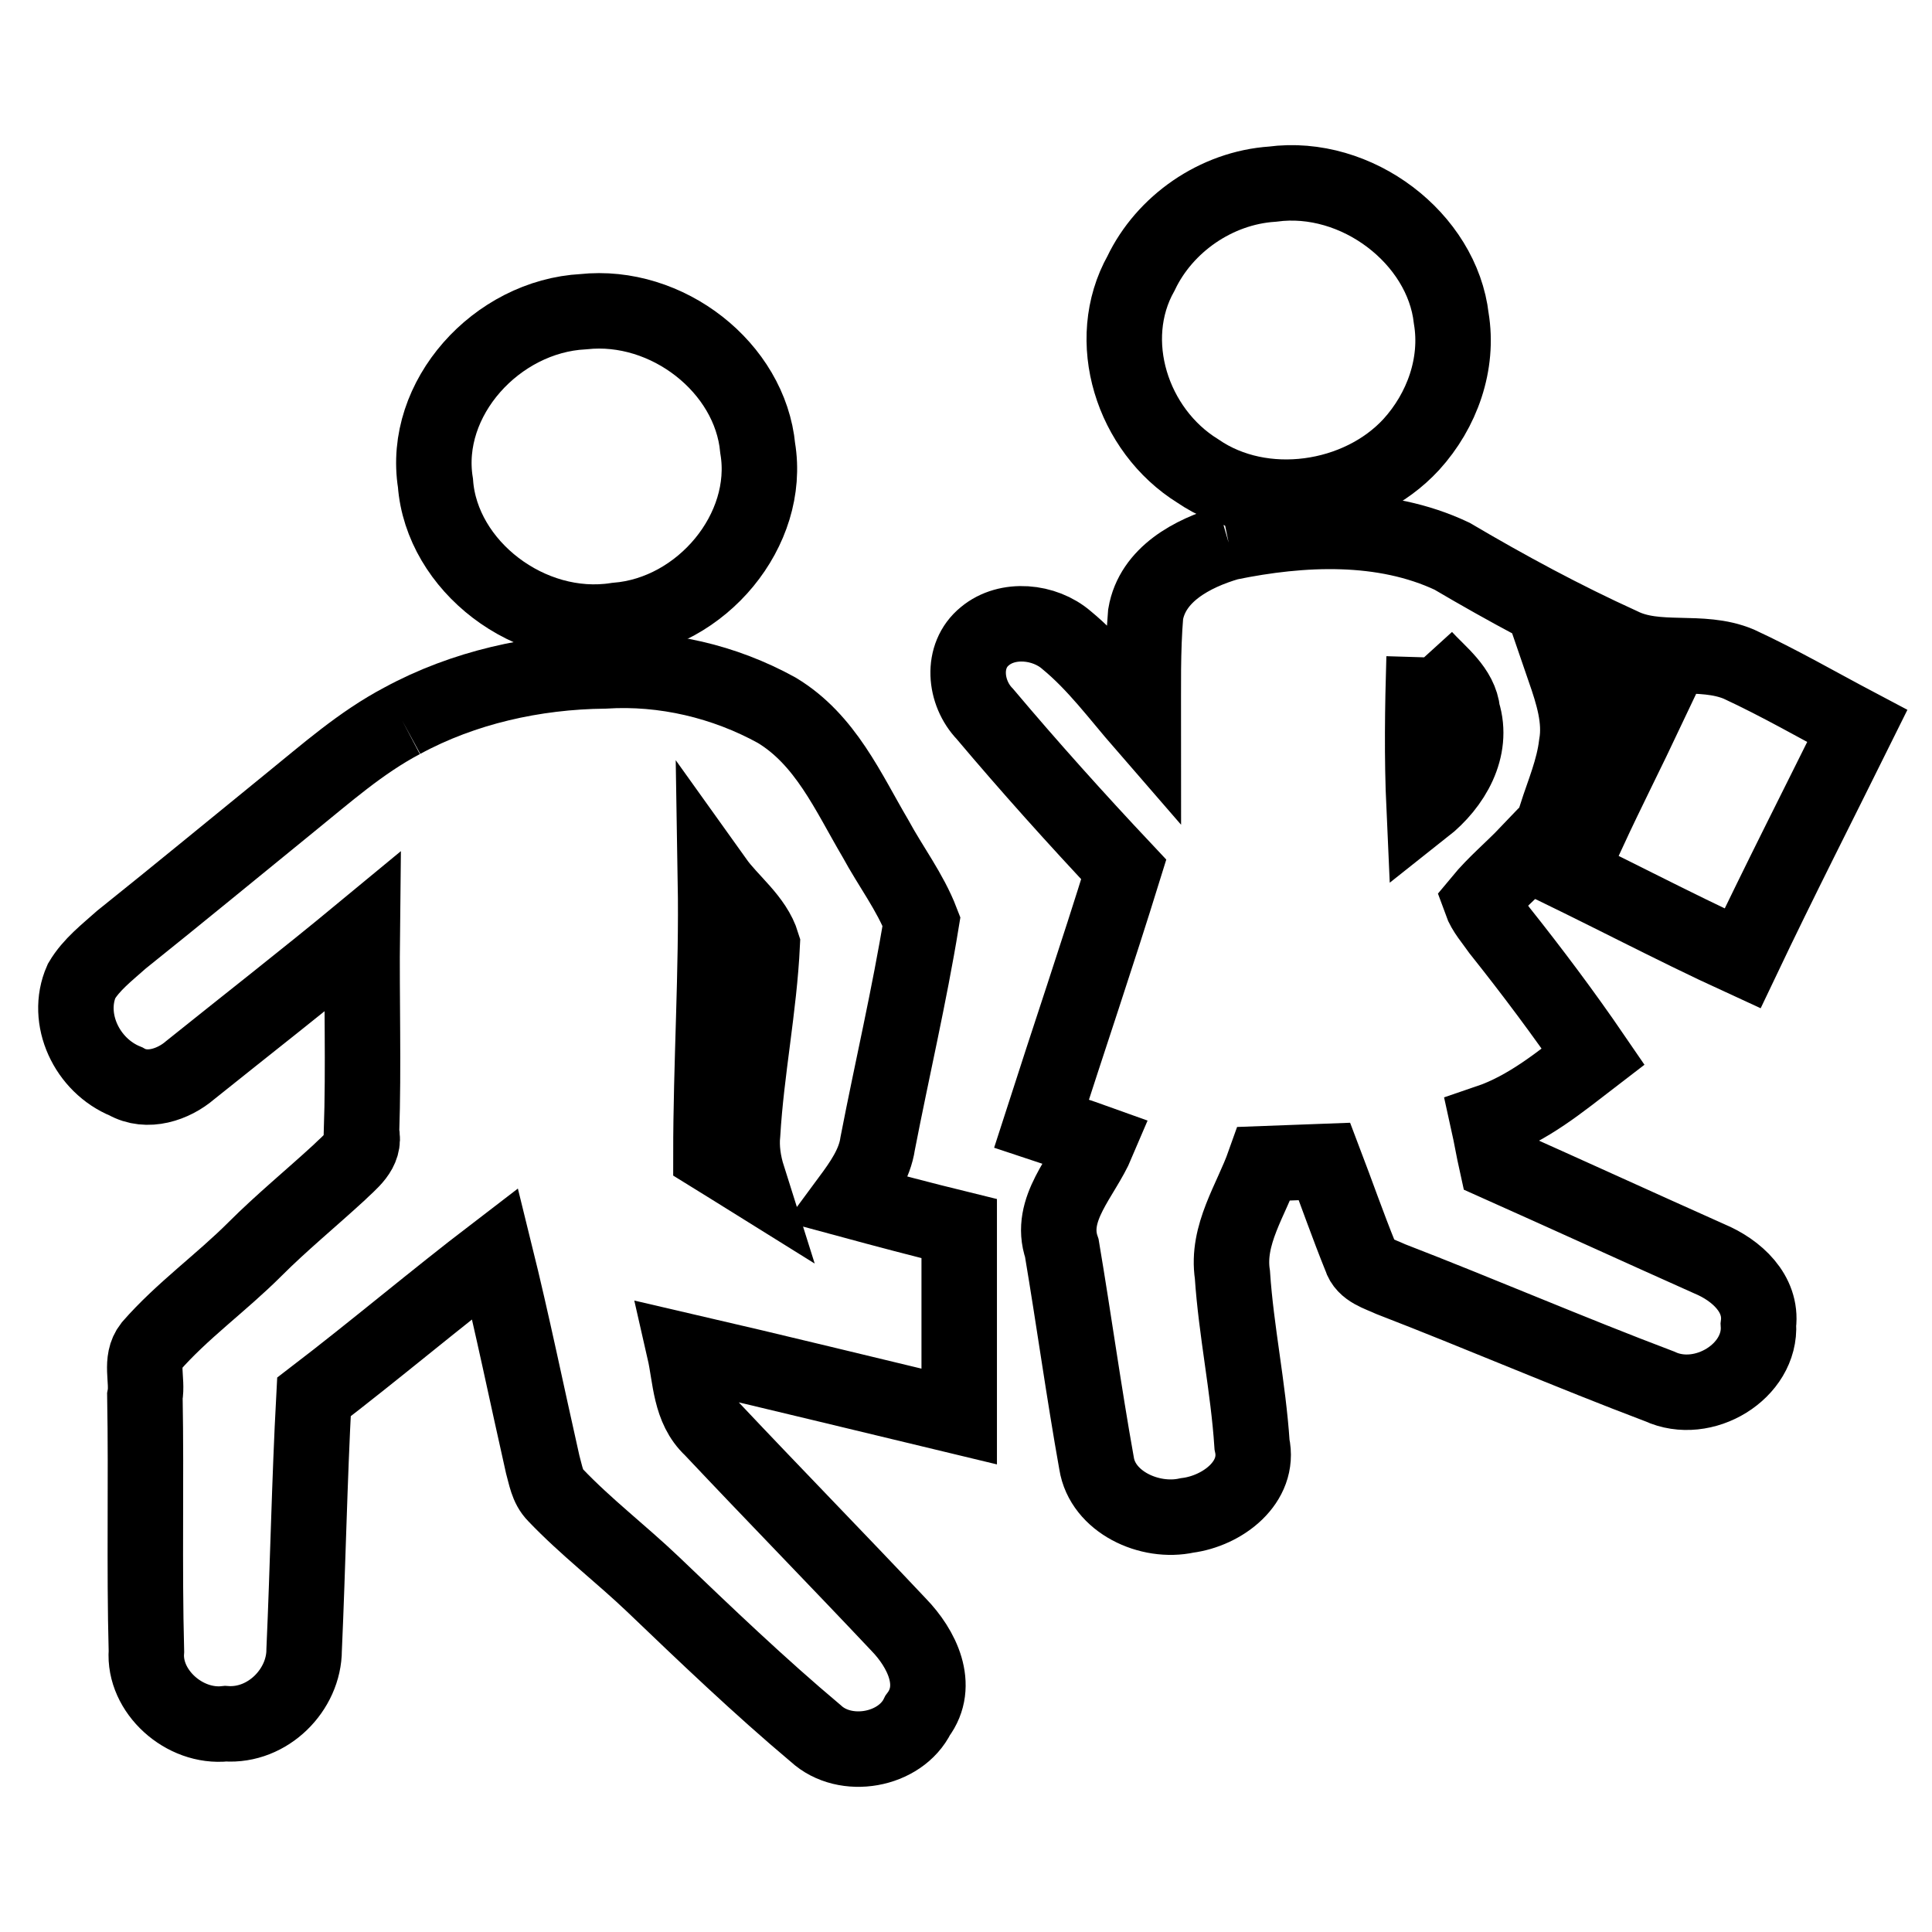
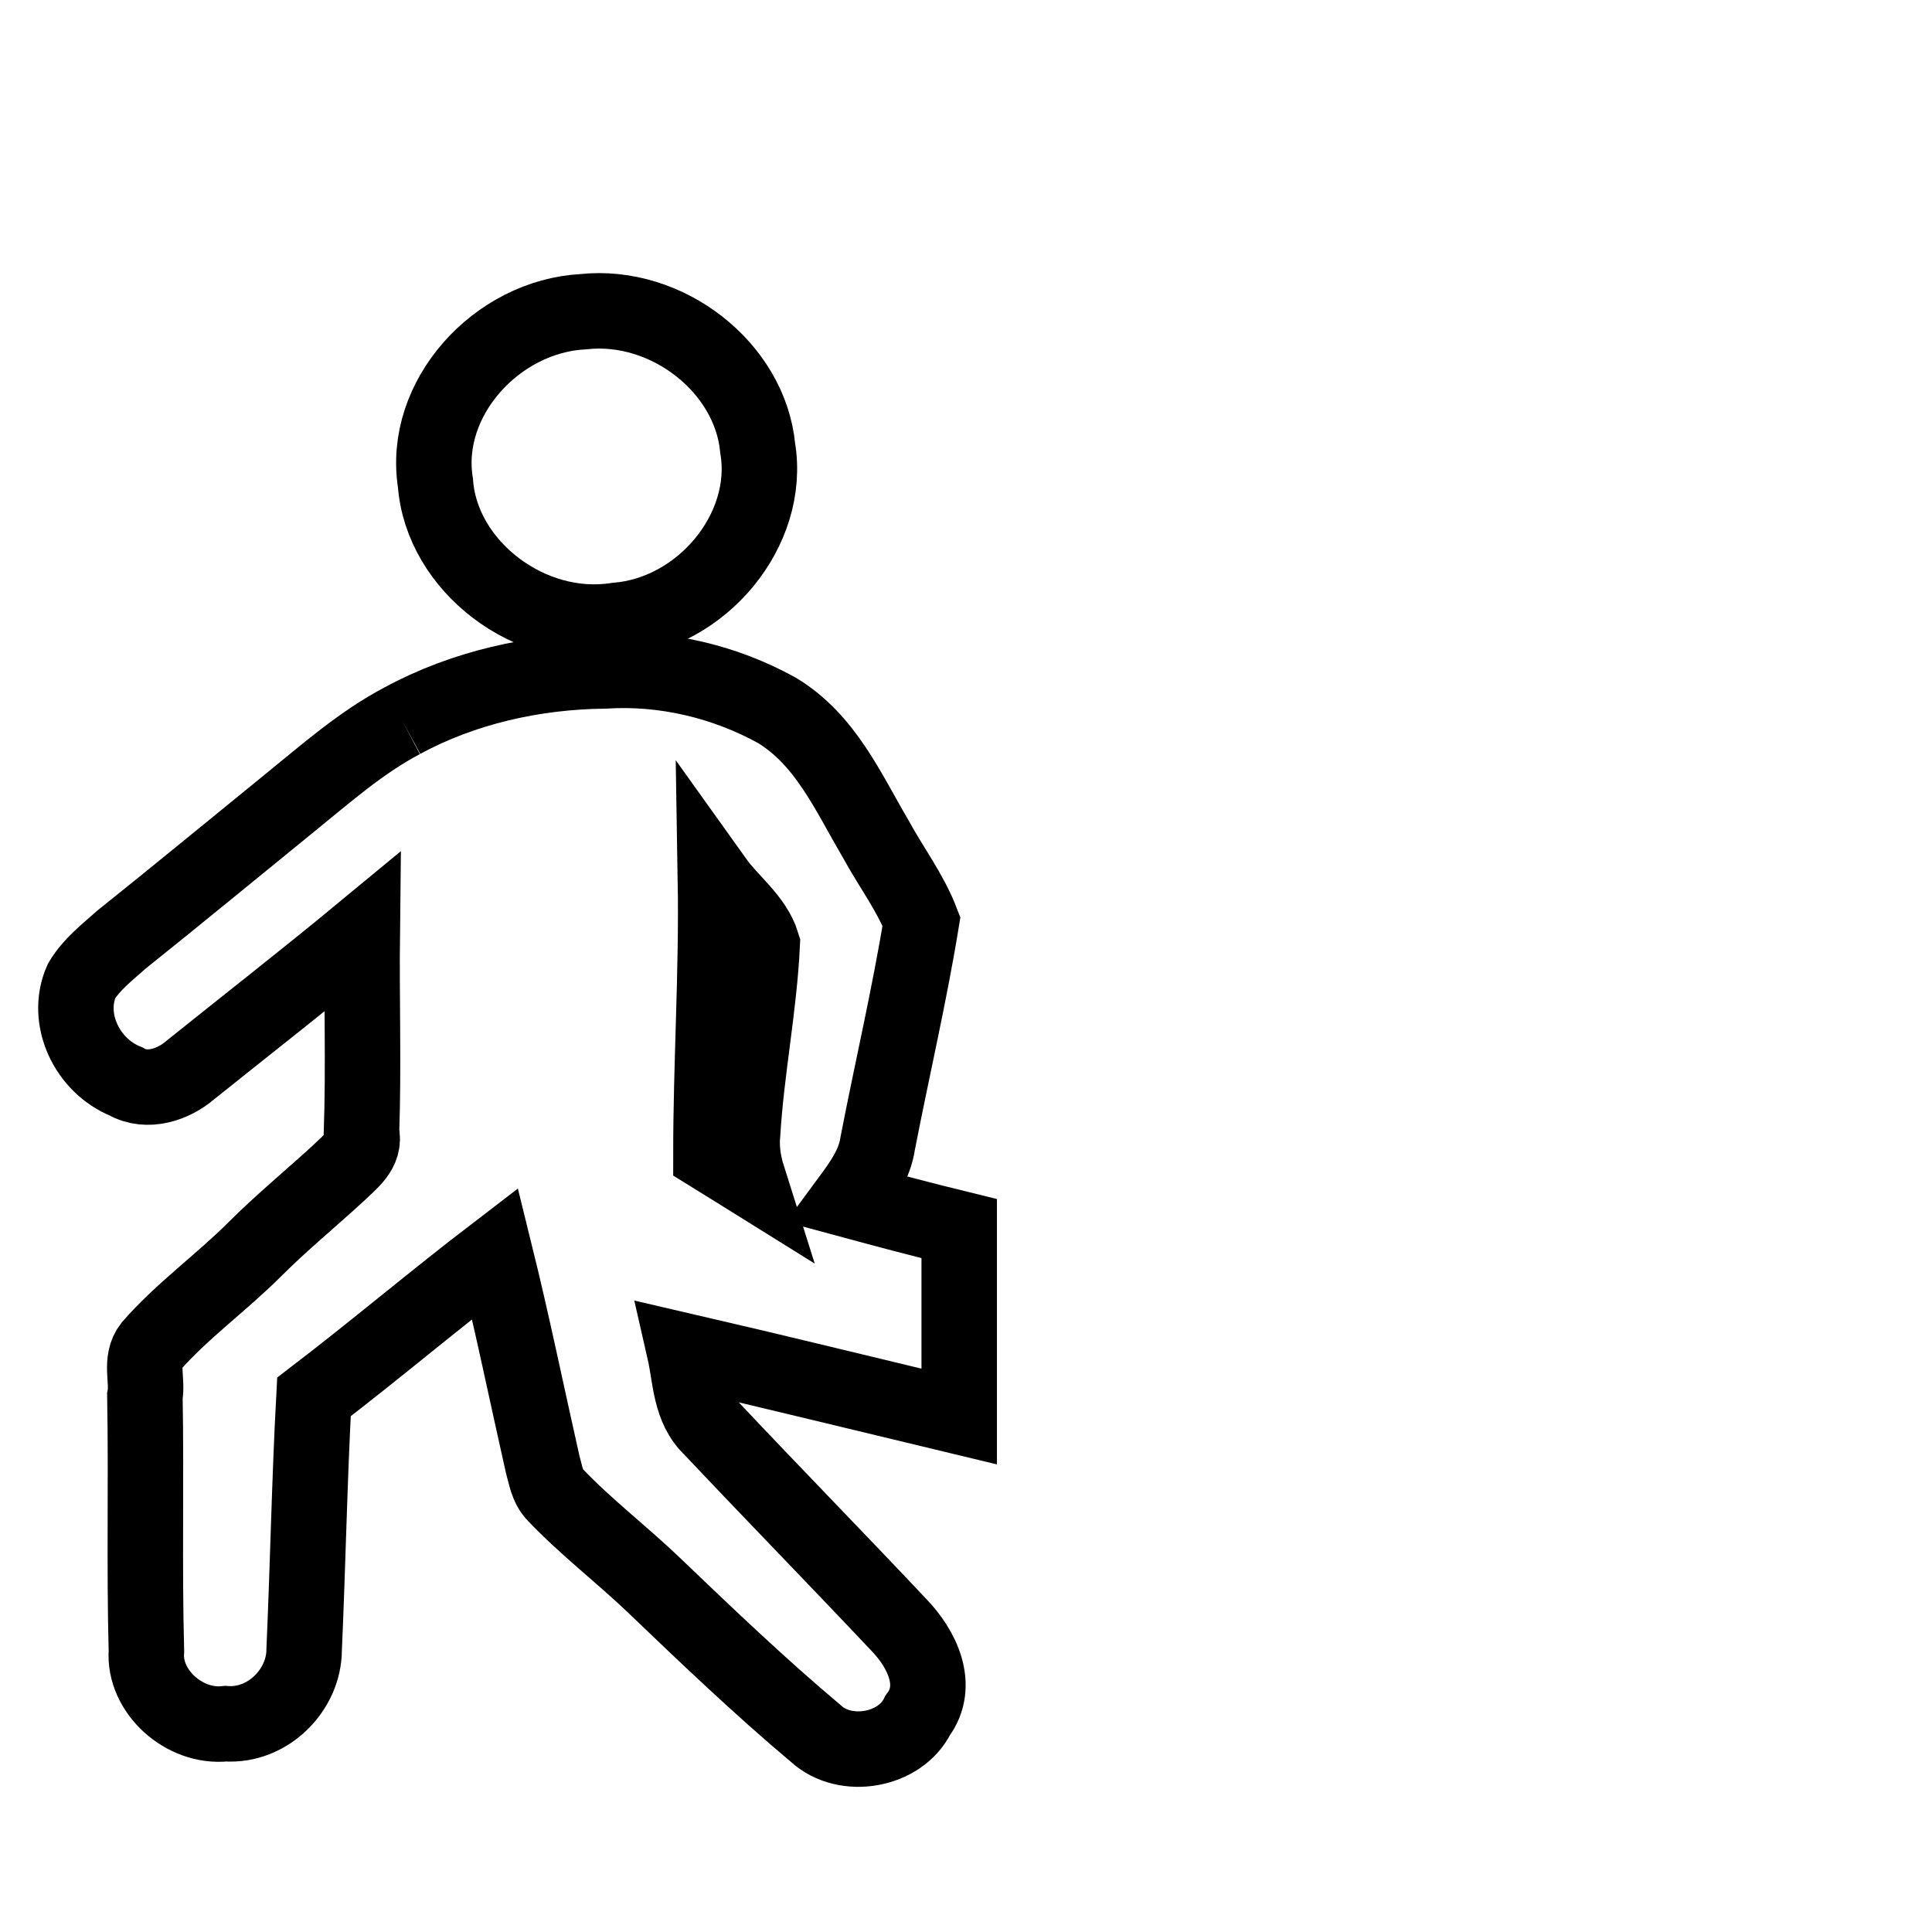
<svg xmlns="http://www.w3.org/2000/svg" version="1.1" x="0px" y="0px" viewBox="0 0 256 256" enable-background="new 0 0 256 256" xml:space="preserve">
  <g>
    <g>
-       <path stroke-width="10" fill-opacity="0" stroke="#000000" d="M168.6,24.4c11.2-1.5,22.5,7.2,23.7,17.8c1,6-1.2,12.2-5.3,16.7c-6.9,7.5-19.7,9.4-28.3,3.5c-8.7-5.4-12.5-17.3-7.5-26.2C154.3,29.7,161.1,24.9,168.6,24.4L168.6,24.4z" />
      <path stroke-width="10" fill-opacity="0" stroke="#000000" d="M77.3,41.3c11.1-1.2,22.1,7.4,23.1,18.1c1.8,10.8-7.4,21.9-18.7,22.8C70.2,84,58.5,75,57.7,64C55.9,52.8,65.8,41.9,77.3,41.3z" />
-       <path stroke-width="10" fill-opacity="0" stroke="#000000" d="M162.8,71.9c9.7-2,20.5-2.5,29.6,1.8c7.3,4.3,14.7,8.3,22.4,11.8c4.8,2.4,10.6,0.4,15.6,2.5c5.4,2.5,10.4,5.4,15.7,8.2c-5.1,10.3-10.3,20.5-15.2,30.8c-9.6-4.4-18.9-9.4-28.5-13.9c-2,2.1-4.3,4-6.2,6.3c0.5,1.4,1.6,2.6,2.5,3.9c4.3,5.4,8.5,11,12.4,16.7c-4.3,3.3-8.6,6.9-13.9,8.7c0.4,1.8,0.7,3.6,1.1,5.4c9.4,4.2,18.8,8.5,28.2,12.7c3.6,1.5,7,4.6,6.5,8.7c0.4,6.2-7.3,10.9-13.1,8.2c-11.9-4.5-23.7-9.6-35.6-14.2c-1.5-0.7-3.5-1.2-4-2.9c-1.7-4.2-3.2-8.5-4.8-12.7c-2.7,0.1-5.3,0.2-8,0.3c-1.7,4.8-5,9.4-4.2,14.7c0.5,7.5,2.1,14.9,2.6,22.5c1.1,5-3.9,8.8-8.6,9.4c-5,1.1-11.2-1.8-12-6.9c-1.7-9.5-3-19-4.6-28.5c-1.8-5.2,2.8-9.5,4.7-14c-2.5-0.9-5-1.7-7.4-2.5c3.6-11.2,7.4-22.4,10.9-33.7c-6.3-6.7-12.5-13.6-18.4-20.6c-2.7-2.8-3.2-7.7,0-10.3c3-2.5,7.9-2,10.8,0.5c3.9,3.2,6.9,7.3,10.2,11.1c0-4.8-0.1-9.7,0.3-14.5C152.7,76.1,158,73.3,162.8,71.9 M188.7,87.1c-0.2,6.6-0.3,13.3,0,19.9c3.8-3,6.6-7.8,5.1-12.6C193.5,91.3,190.7,89.3,188.7,87.1 M207.3,88.7c1.1,3.2,2.2,6.6,1.6,10c-0.4,3.3-1.7,6.3-2.7,9.4c1.4,0.6,2.9,1.3,4.3,2c2.5-5.4,5.2-10.7,7.7-16C214.6,92.4,211,90.6,207.3,88.7z" />
      <path stroke-width="10" fill-opacity="0" stroke="#000000" d="M53.3,95.5c8.1-4.4,17.5-6.5,26.8-6.6c7.9-0.5,15.9,1.4,22.8,5.2c6.5,3.9,9.5,10.9,13.1,17c2,3.7,4.6,7.1,6.1,11c-1.6,9.8-3.9,19.6-5.8,29.4c-0.4,2.8-2.1,5.2-3.8,7.5c4.8,1.3,9.7,2.6,14.6,3.8c0,8.3,0,16.6,0,24.9c-12.1-2.9-24.3-5.9-36.4-8.7c0.8,3.5,0.7,7.6,3.6,10.3c8.2,8.7,16.6,17.3,24.8,26c3,3.1,5.5,8,2.5,12c-2.3,4.7-9.6,6-13.5,2.4c-7.5-6.3-14.6-13.1-21.6-19.8c-4.2-4-8.9-7.6-12.9-11.8c-1.1-1.1-1.3-2.7-1.7-4.1c-2.1-9.3-4-18.6-6.3-27.9c-8.1,6.2-15.9,12.8-24,19c-0.6,11.2-0.8,22.3-1.3,33.5c0,5.3-4.8,10.2-10.4,9.8c-5.5,0.6-10.9-4.3-10.5-9.6c-0.3-11.3,0-22.5-0.2-33.8c0.4-2.1-0.7-4.7,0.8-6.6c4.1-4.7,9.3-8.4,13.8-12.9c3.5-3.5,7.4-6.7,11.1-10.1c1.4-1.4,3.6-2.9,3-5.3c0.3-8.9,0-17.7,0.1-26.6c-7.5,6.2-15.2,12.2-22.8,18.3c-2.2,1.9-5.7,3.1-8.5,1.5c-5.2-2.1-8.1-8.3-5.9-13.3c1.3-2.2,3.4-3.8,5.3-5.5c7.5-6,14.9-12.1,22.4-18.2C43.2,102.5,47.8,98.4,53.3,95.5 M94.8,116.7c0.2,12.1-0.6,24.2-0.6,36.3c1.6,1,3.3,2,4.9,3c-0.6-1.9-0.9-3.9-0.7-5.8c0.5-8.4,2.2-16.7,2.6-25.1C100,121.8,96.8,119.5,94.8,116.7z" />
    </g>
  </g>
</svg>